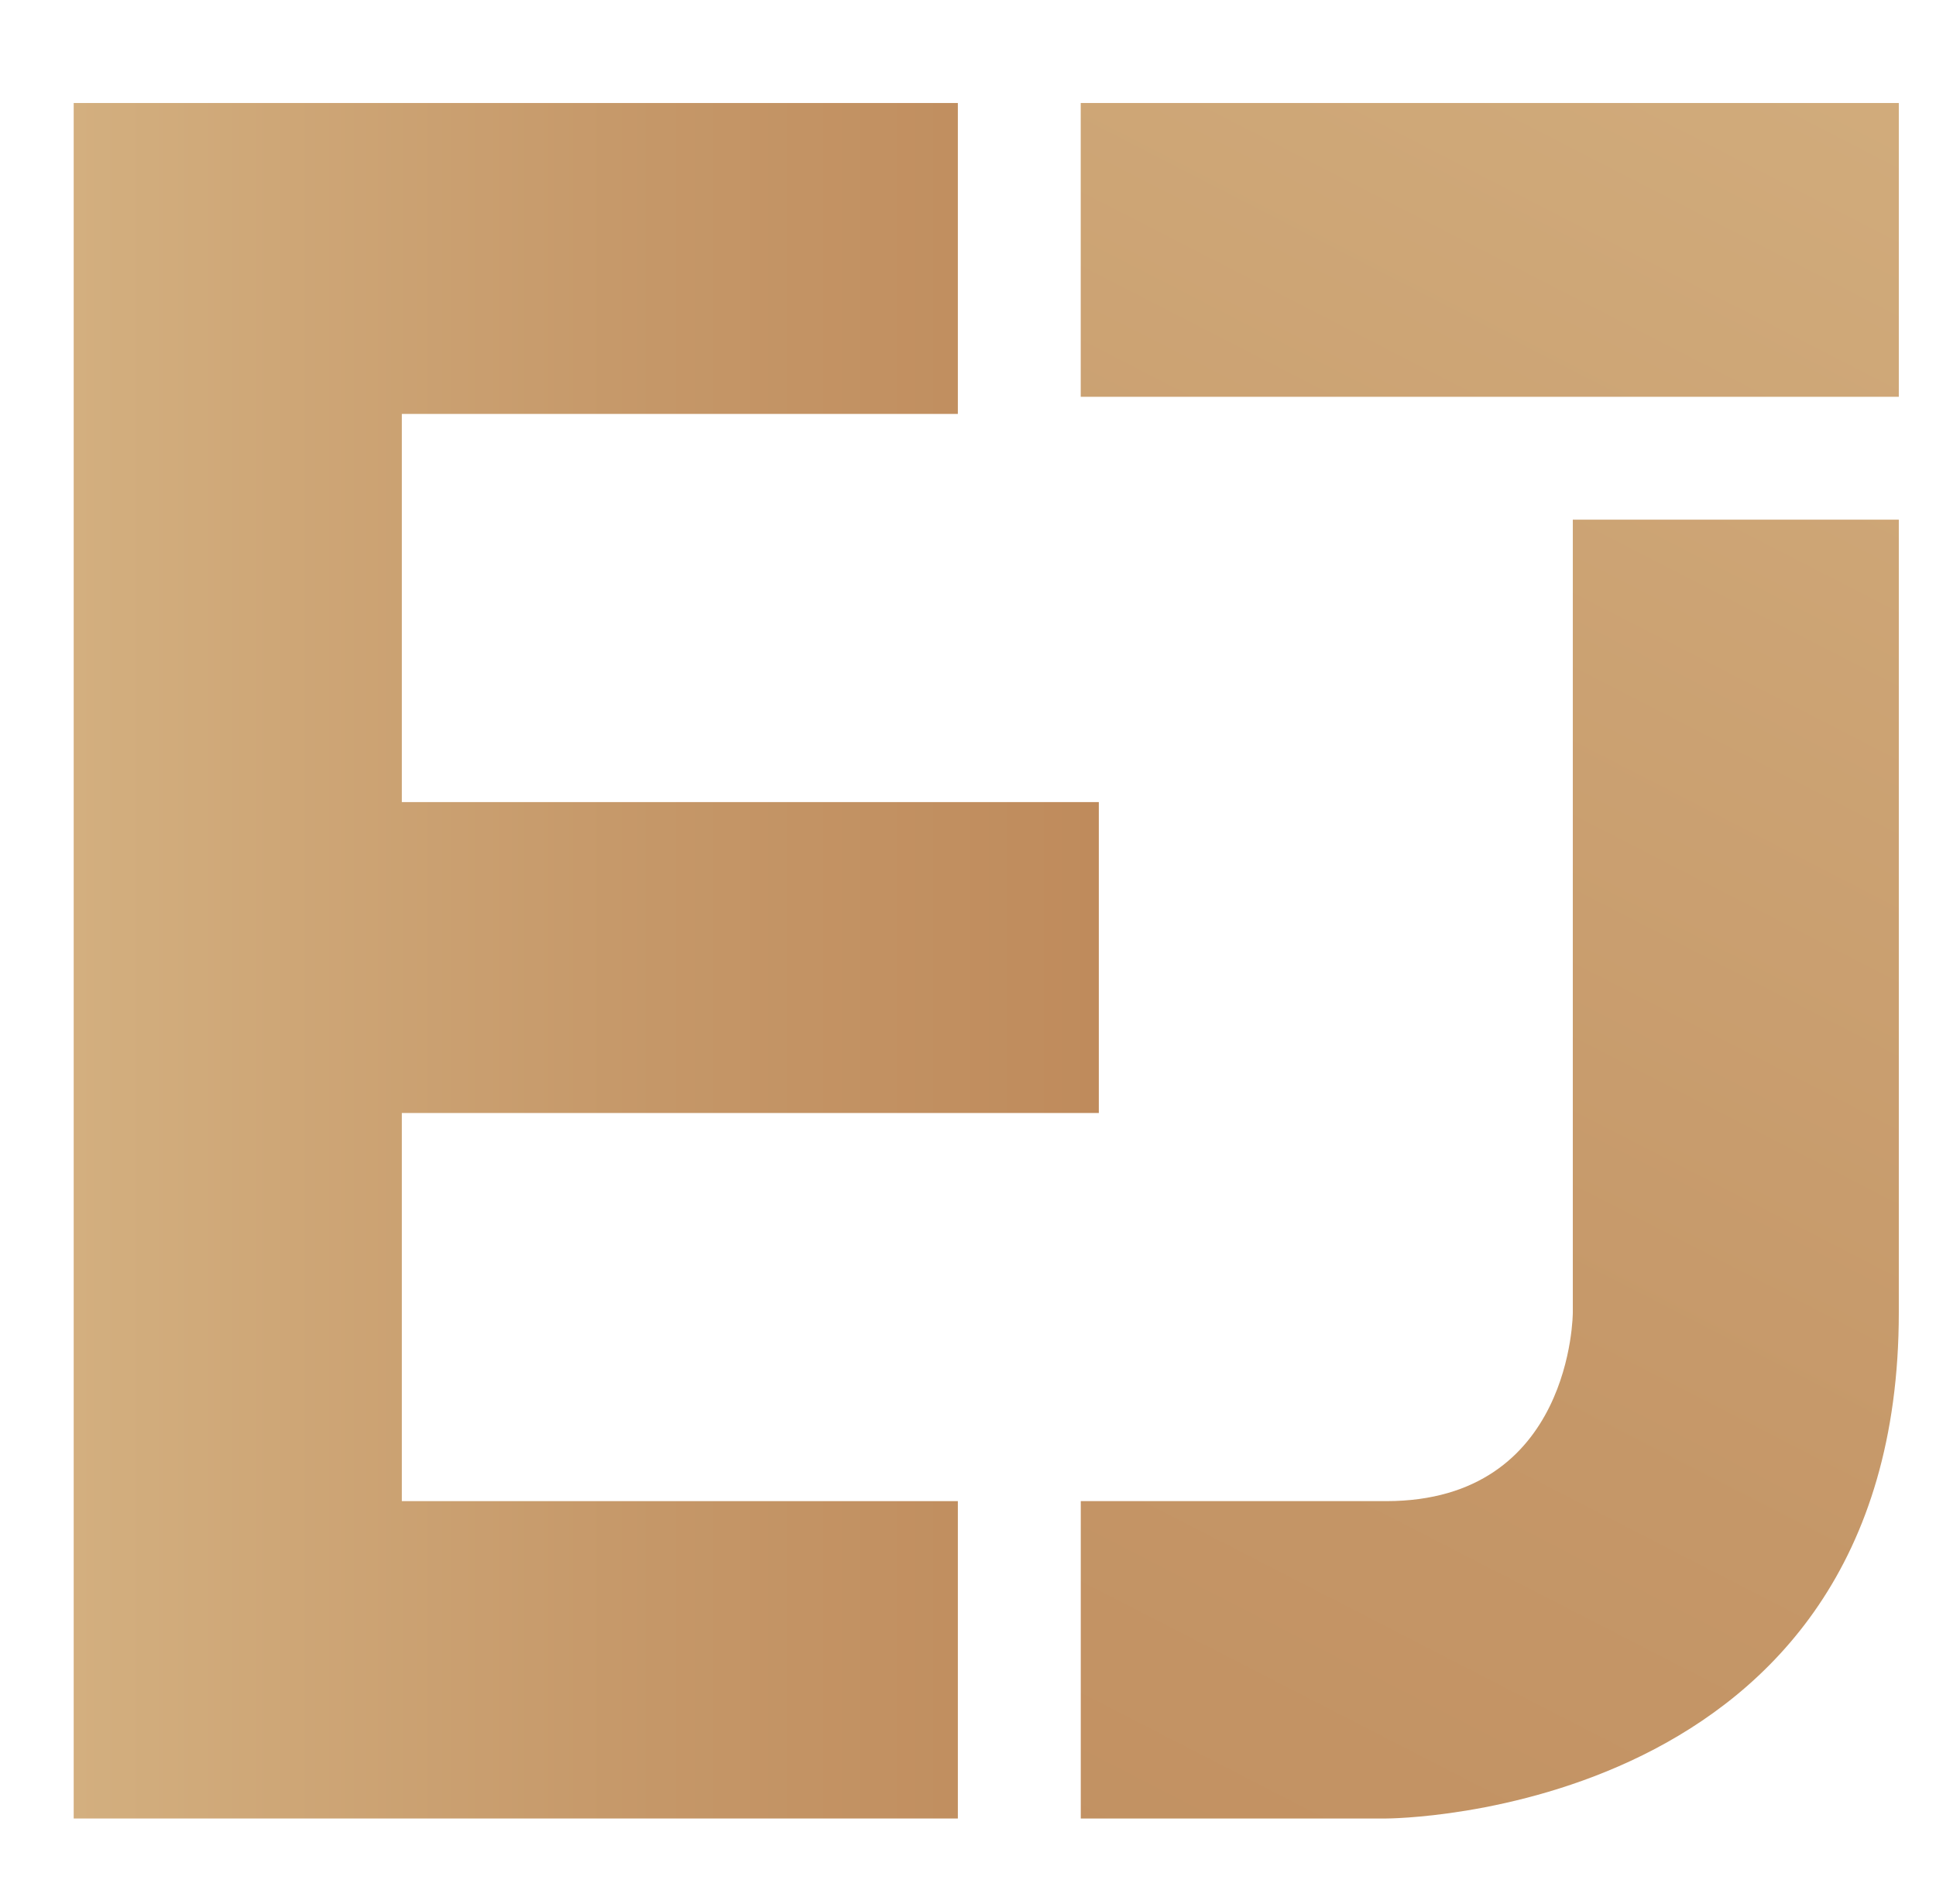
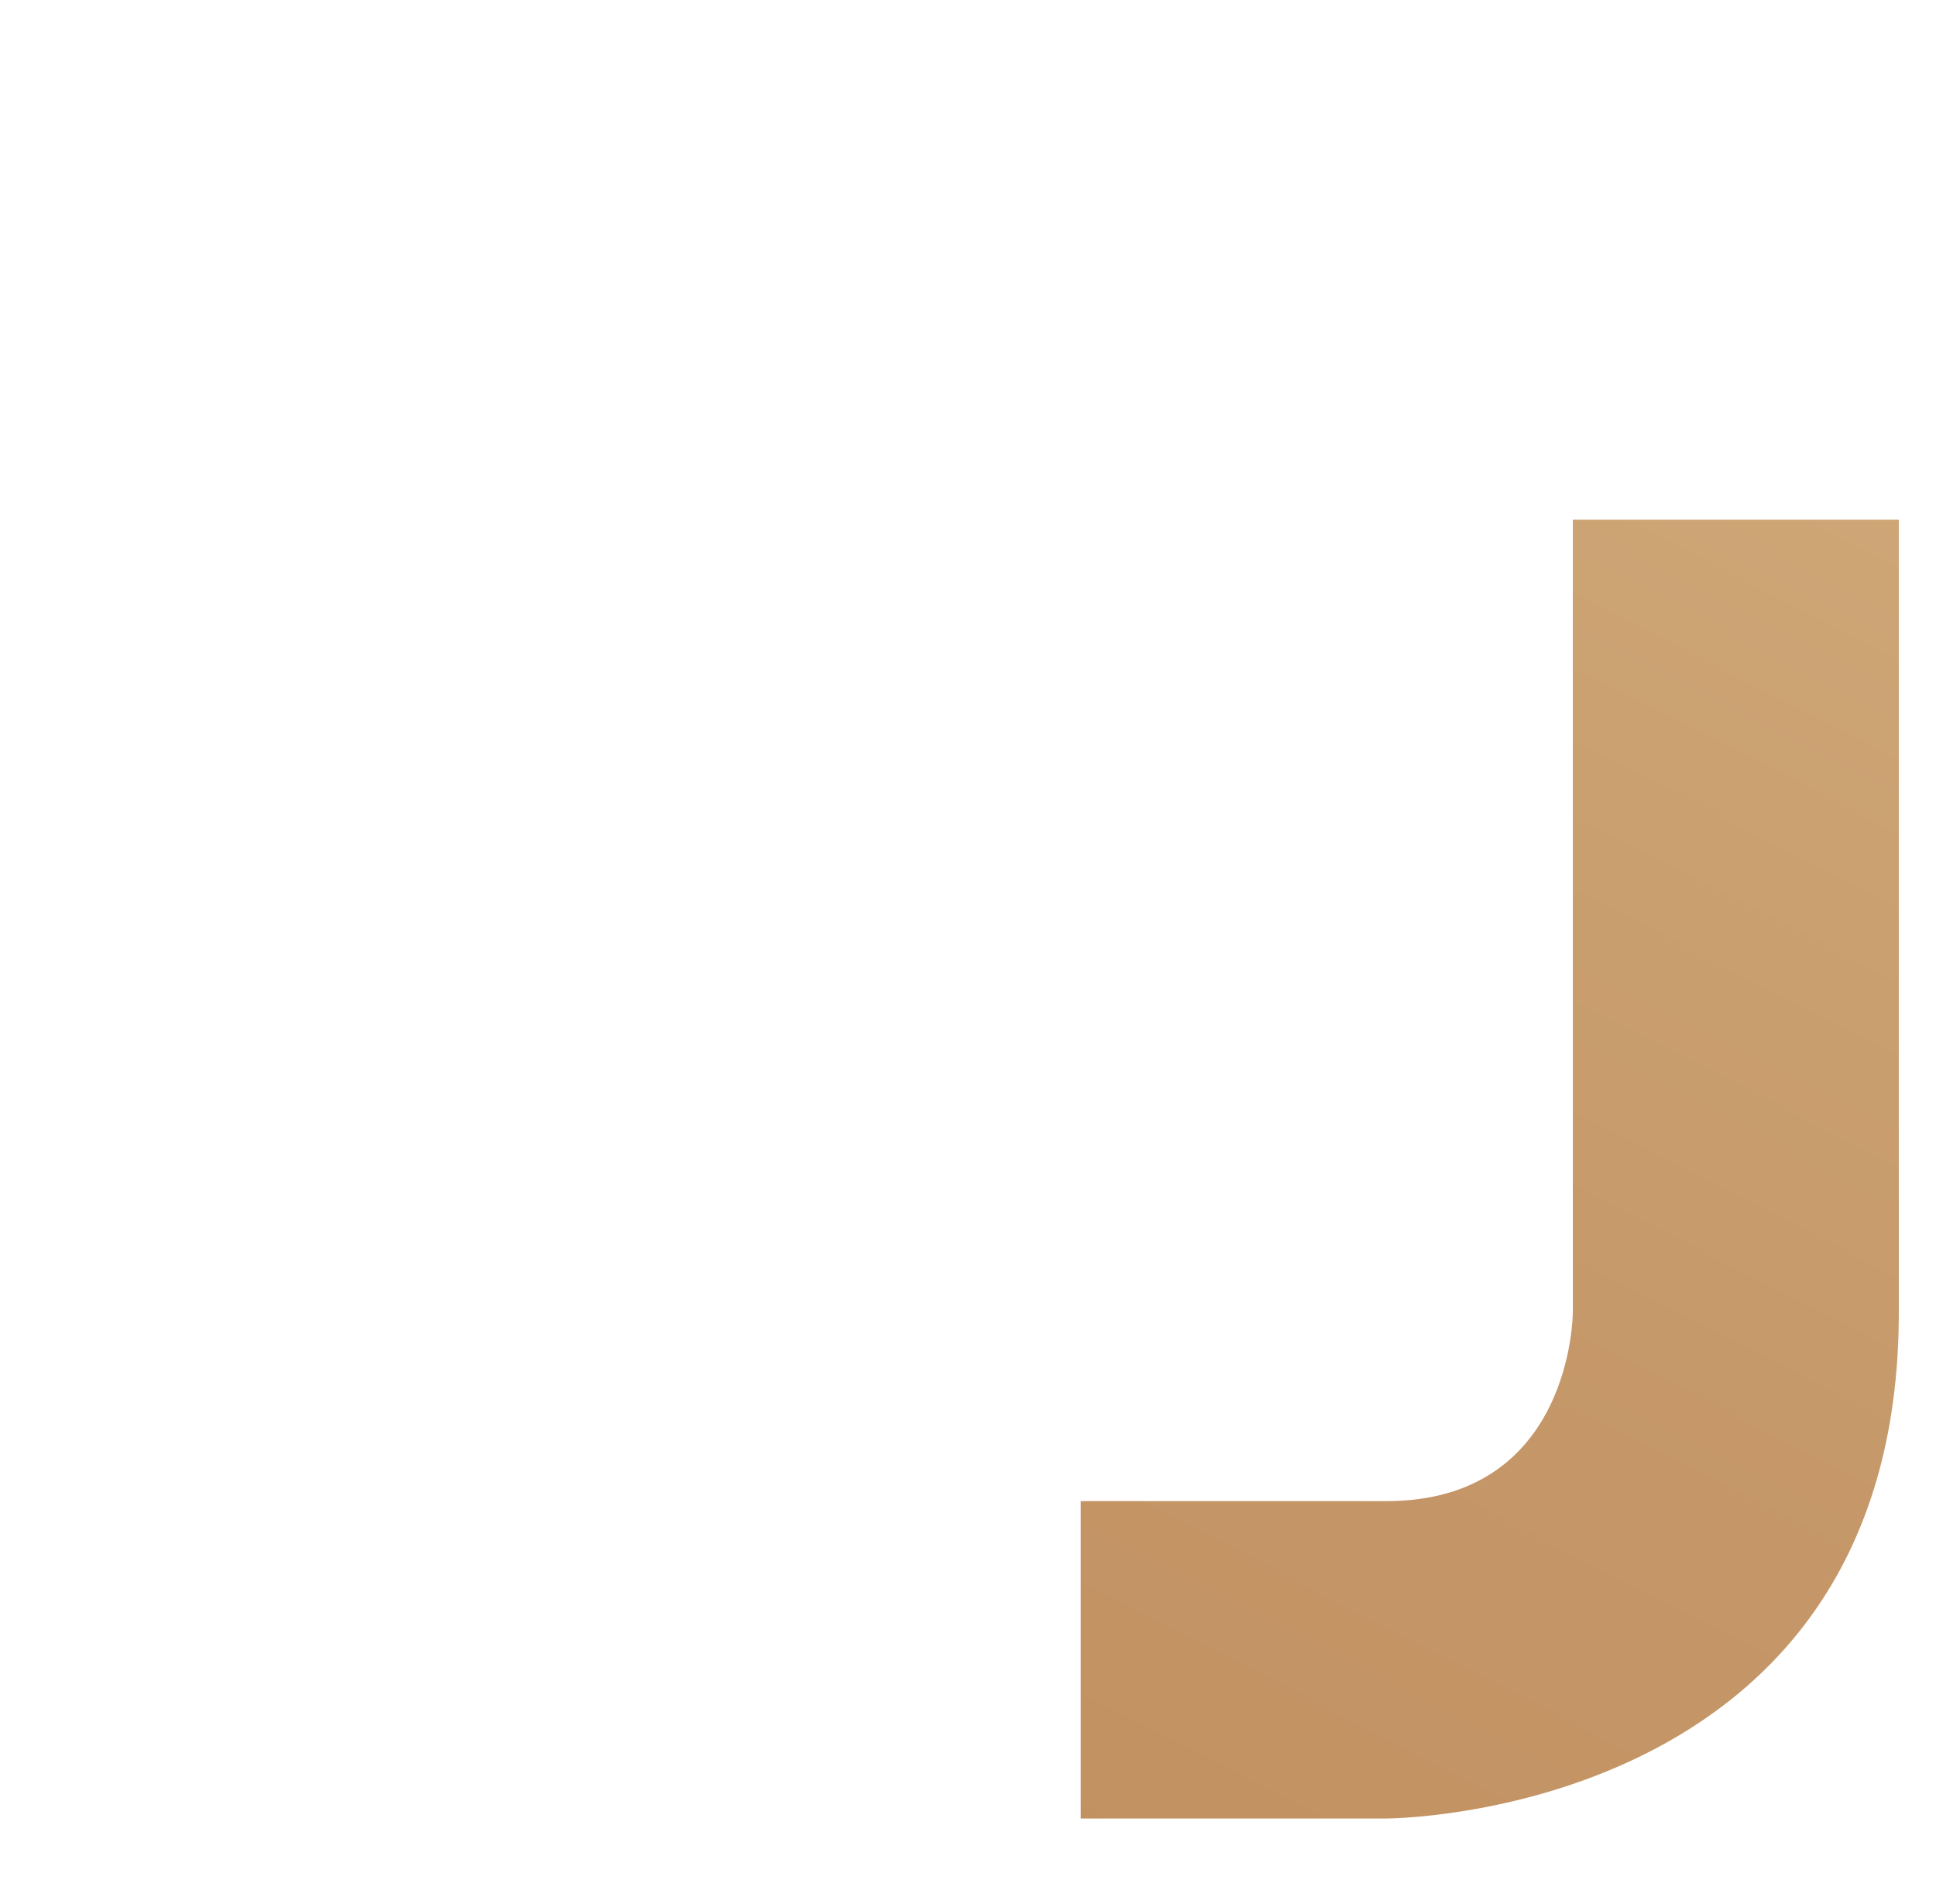
<svg xmlns="http://www.w3.org/2000/svg" xmlns:xlink="http://www.w3.org/1999/xlink" id="Layer_1" data-name="Layer 1" viewBox="0 0 482.58 474.74">
  <defs>
    <style> .cls-1 { fill: url(#linear-gradient-2); } .cls-2 { fill: url(#linear-gradient-3); } .cls-3 { fill: url(#linear-gradient); } </style>
    <linearGradient id="linear-gradient" x1="558.03" y1="2.54" x2="242.13" y2="616.68" gradientUnits="userSpaceOnUse">
      <stop offset="0" stop-color="#d3af7f" />
      <stop offset=".57" stop-color="#c59768" />
      <stop offset="1" stop-color="#bf8b5c" />
    </linearGradient>
    <linearGradient id="linear-gradient-2" x1="434.71" y1="-60.89" x2="118.82" y2="553.25" xlink:href="#linear-gradient" />
    <linearGradient id="linear-gradient-3" x1="18.37" y1="239.51" x2="273.9" y2="239.51" xlink:href="#linear-gradient" />
  </defs>
  <path class="cls-3" d="M392.05,327.19s0,47.04-46.51,47.04h-76.14v79.12h76.14s127.77,0,127.77-126.16v-197.64h-81.26v197.64Z" />
-   <polygon class="cls-1" points="467.96 25.68 275.28 25.68 269.39 25.68 269.39 30.49 269.39 94.11 269.39 98.92 275.28 98.92 392.05 98.92 473.31 98.92 473.31 30.49 473.31 25.68 467.96 25.68" />
-   <polygon class="cls-2" points="273.9 272.66 273.9 204.77 273.9 199.96 268.03 199.96 243.43 199.96 100.16 199.96 100.16 103.19 238.76 103.19 238.76 25.68 36.69 25.68 24.25 25.68 18.37 25.68 18.37 30.49 18.37 44 18.37 440.01 18.37 448.54 18.37 453.35 24.25 453.35 46.7 453.35 82 453.35 87.88 453.35 99.13 453.35 99.63 453.35 100.16 453.35 238.76 453.35 238.76 374.23 100.16 374.23 100.16 277.47 243.43 277.47 268.03 277.47 273.9 277.47 273.9 272.66" />
</svg>